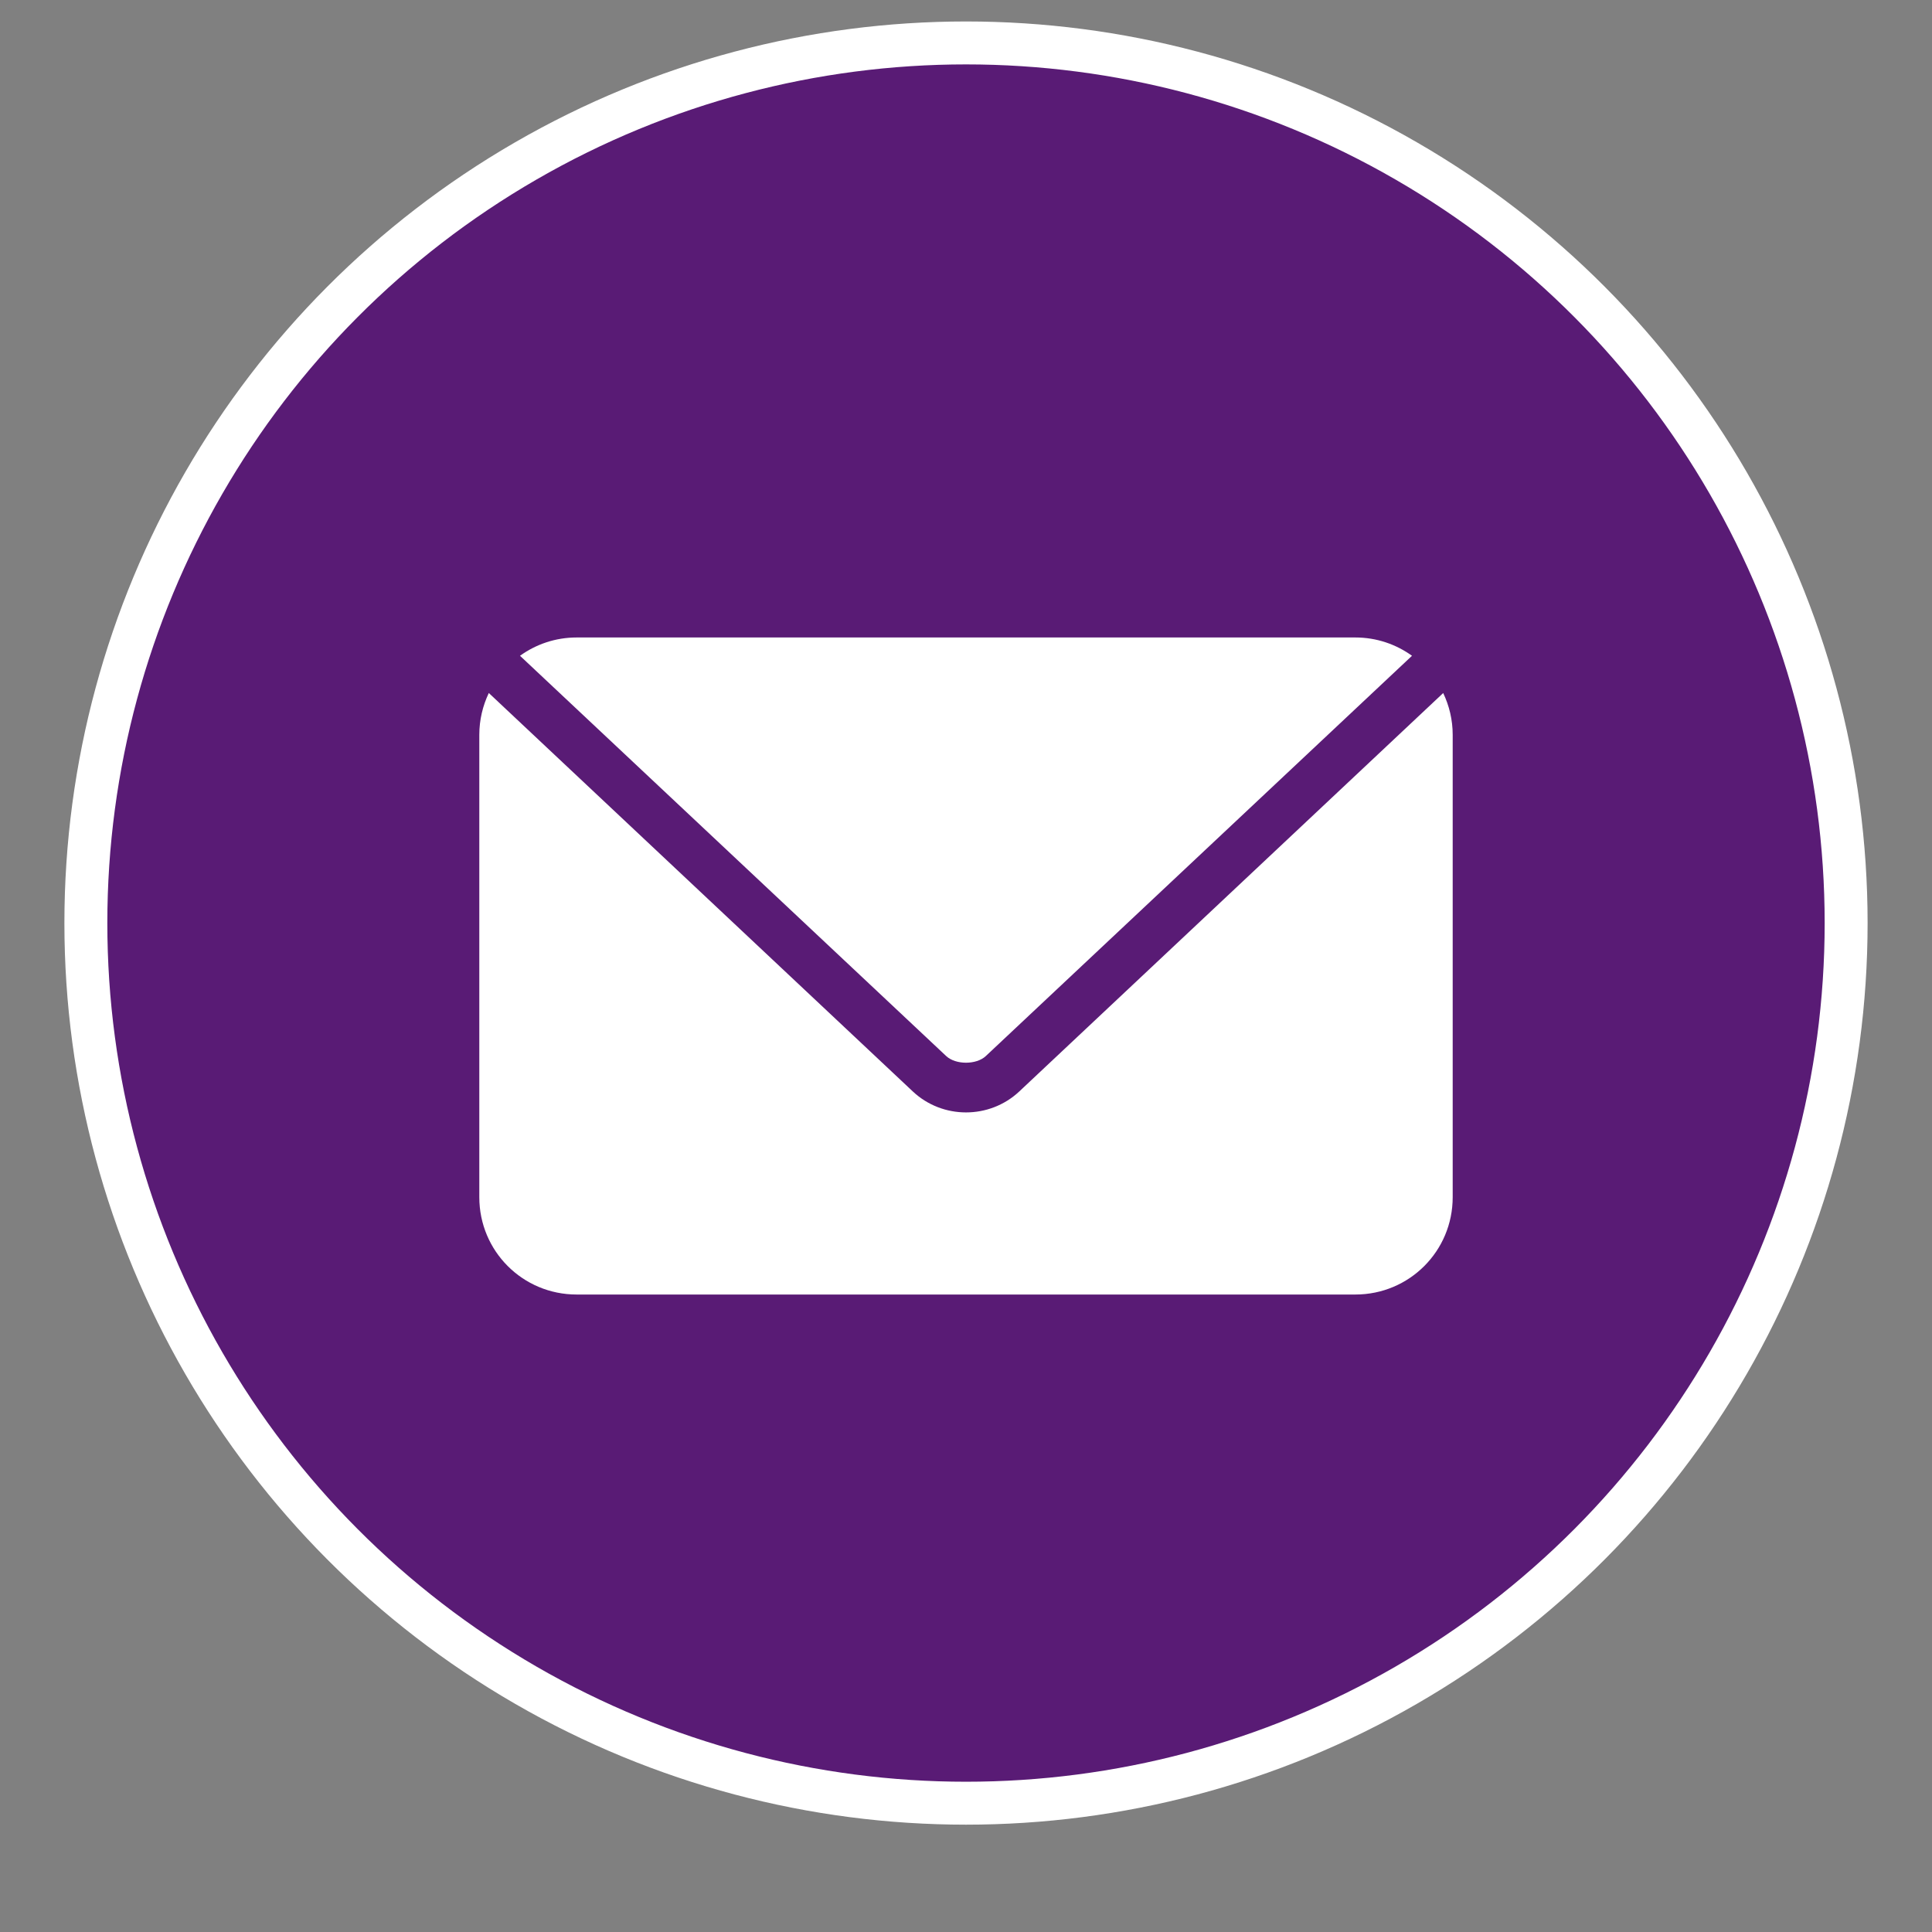
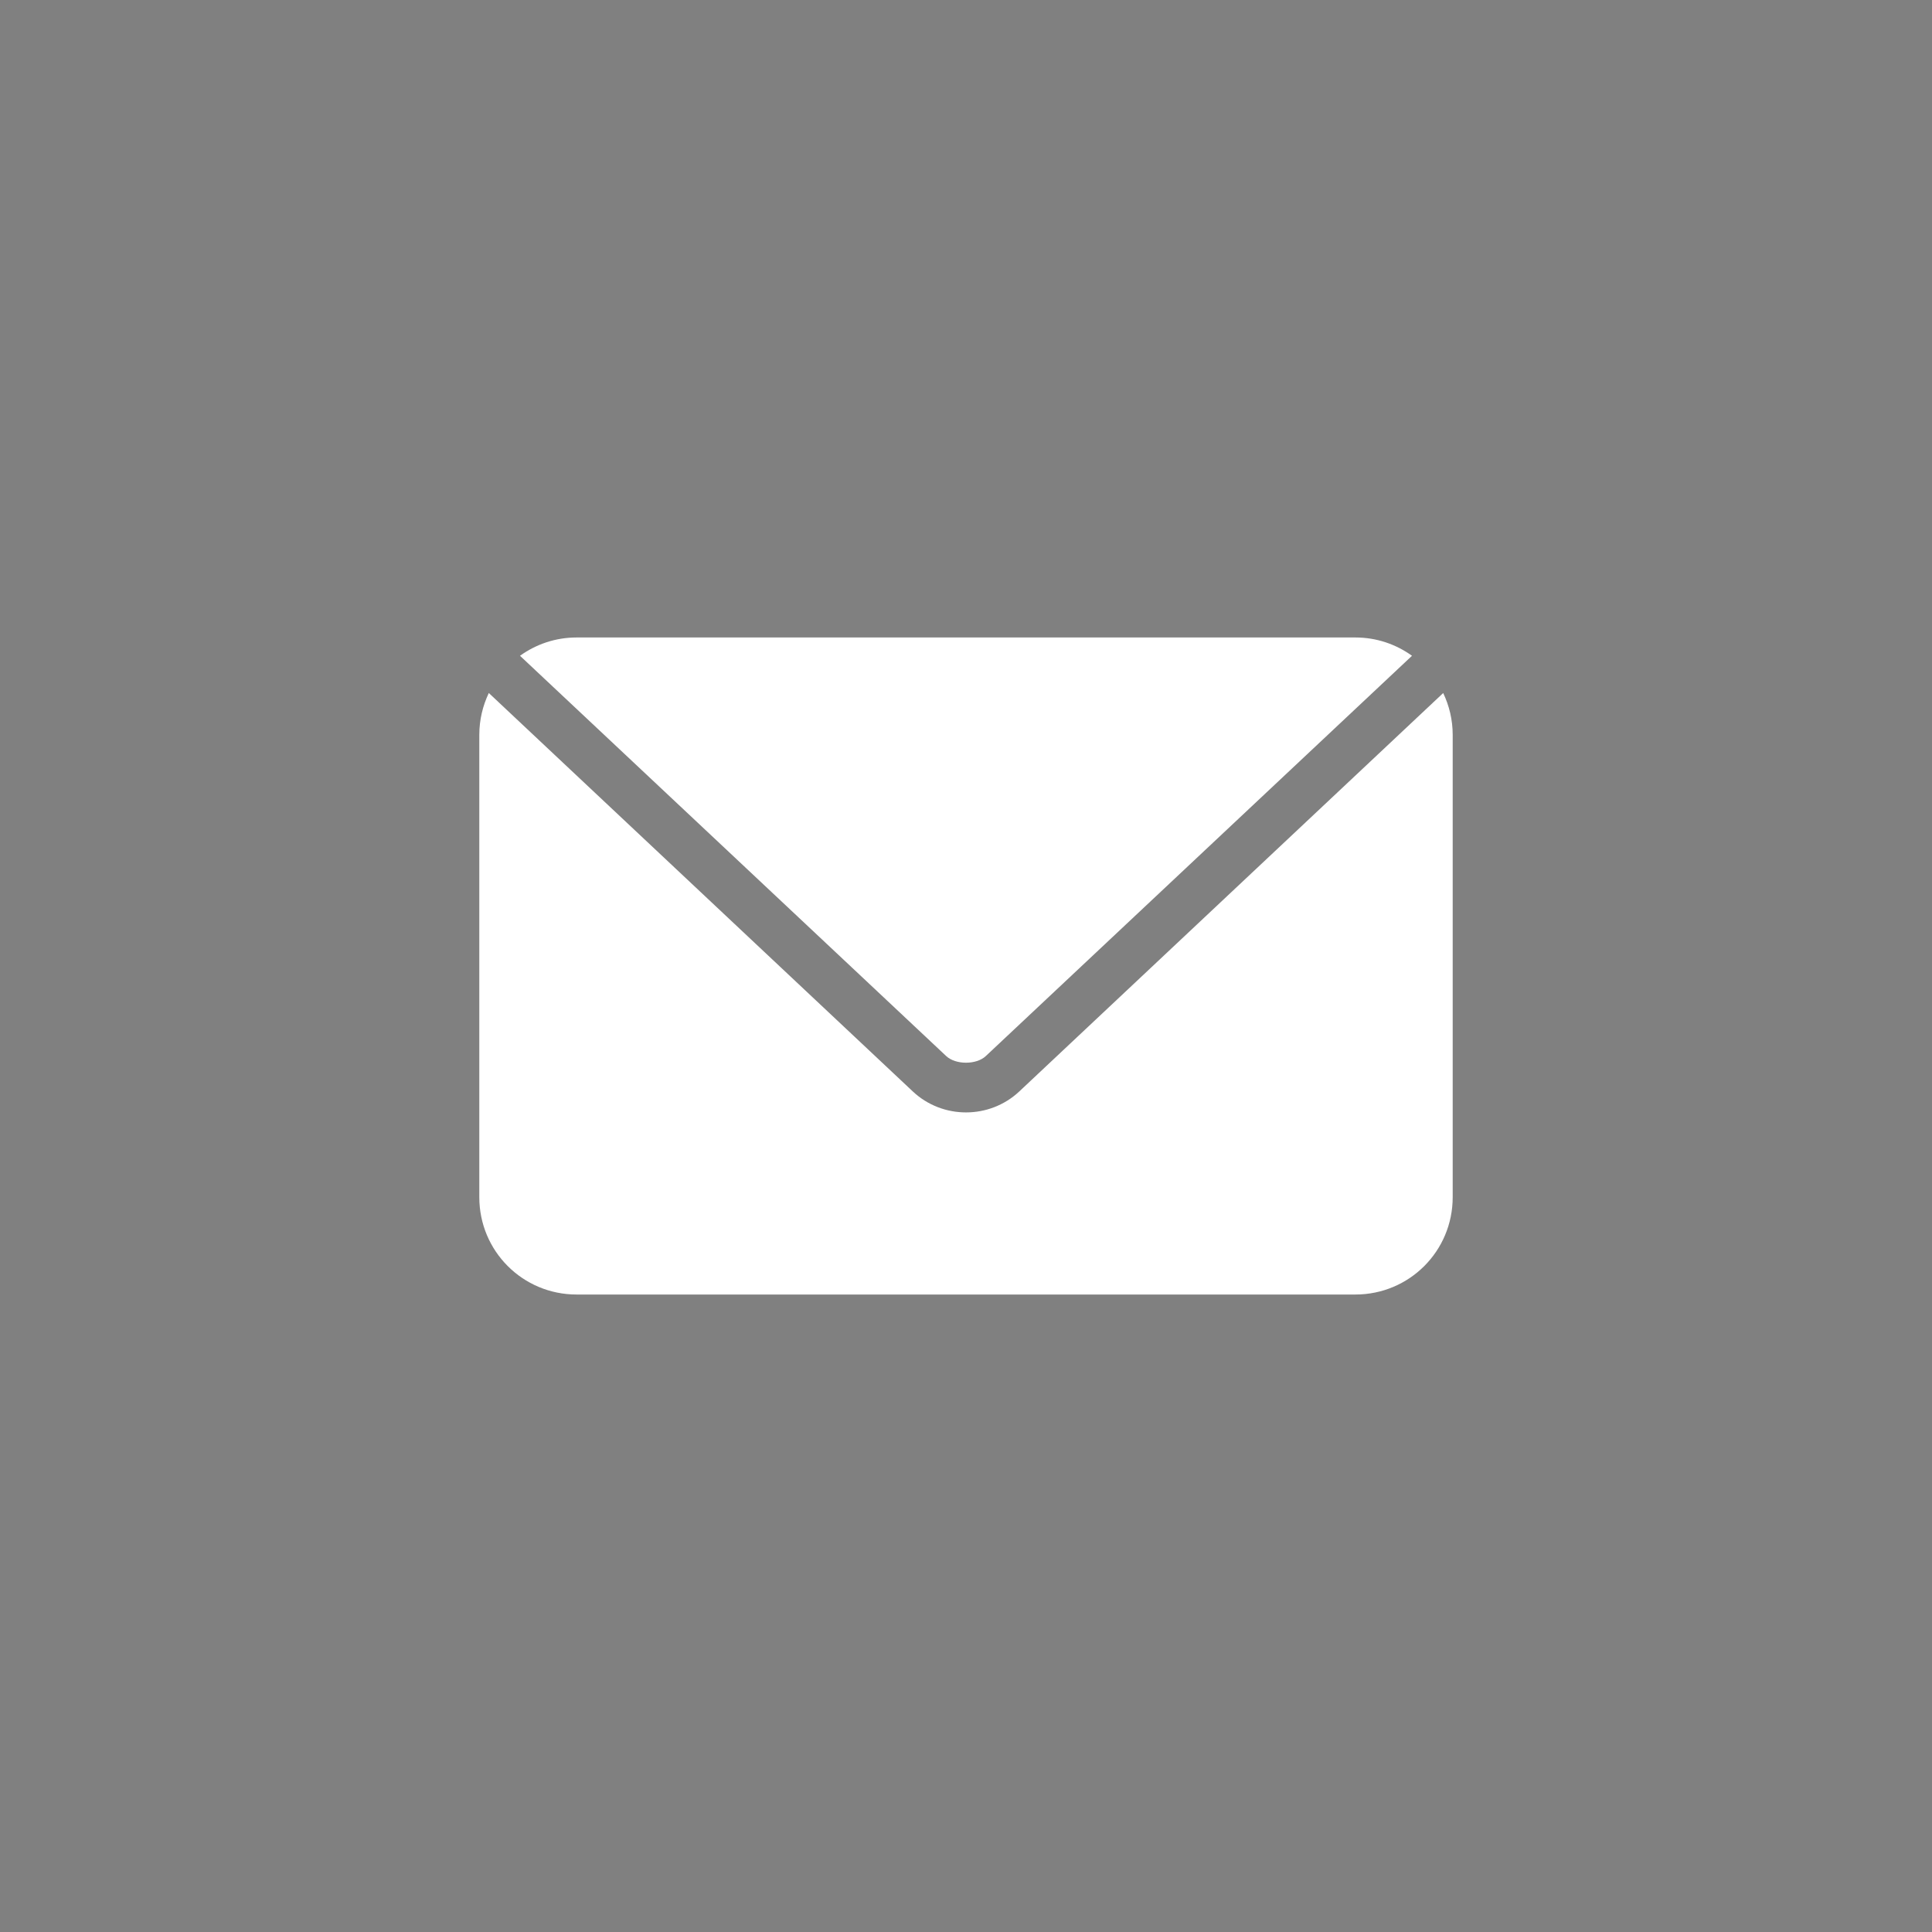
<svg xmlns="http://www.w3.org/2000/svg" width="45" height="45" viewBox="0 0 45 45" fill="none">
  <rect x="0" y="0" width="45" height="45" fill="#808080" stroke="none" />
-   <circle cx="22.5" cy="21.5" r="20.5" fill="#591B75" stroke="white" />
  <path d="M13.431 14.848C12.937 14.848 12.484 15.007 12.112 15.274L12.12 15.282L22.039 24.598C22.259 24.804 22.741 24.804 22.961 24.598L32.88 15.282L32.888 15.274C32.516 15.007 32.063 14.848 31.569 14.848H13.431ZM11.385 16.142C11.245 16.437 11.164 16.766 11.164 17.115V27.885C11.164 29.141 12.175 30.152 13.431 30.152H31.569C32.825 30.152 33.836 29.141 33.836 27.885V17.115C33.836 16.765 33.755 16.437 33.615 16.142L23.741 25.422C23.047 26.073 21.954 26.073 21.261 25.422L11.386 16.142H11.385Z" fill="white" />
</svg>